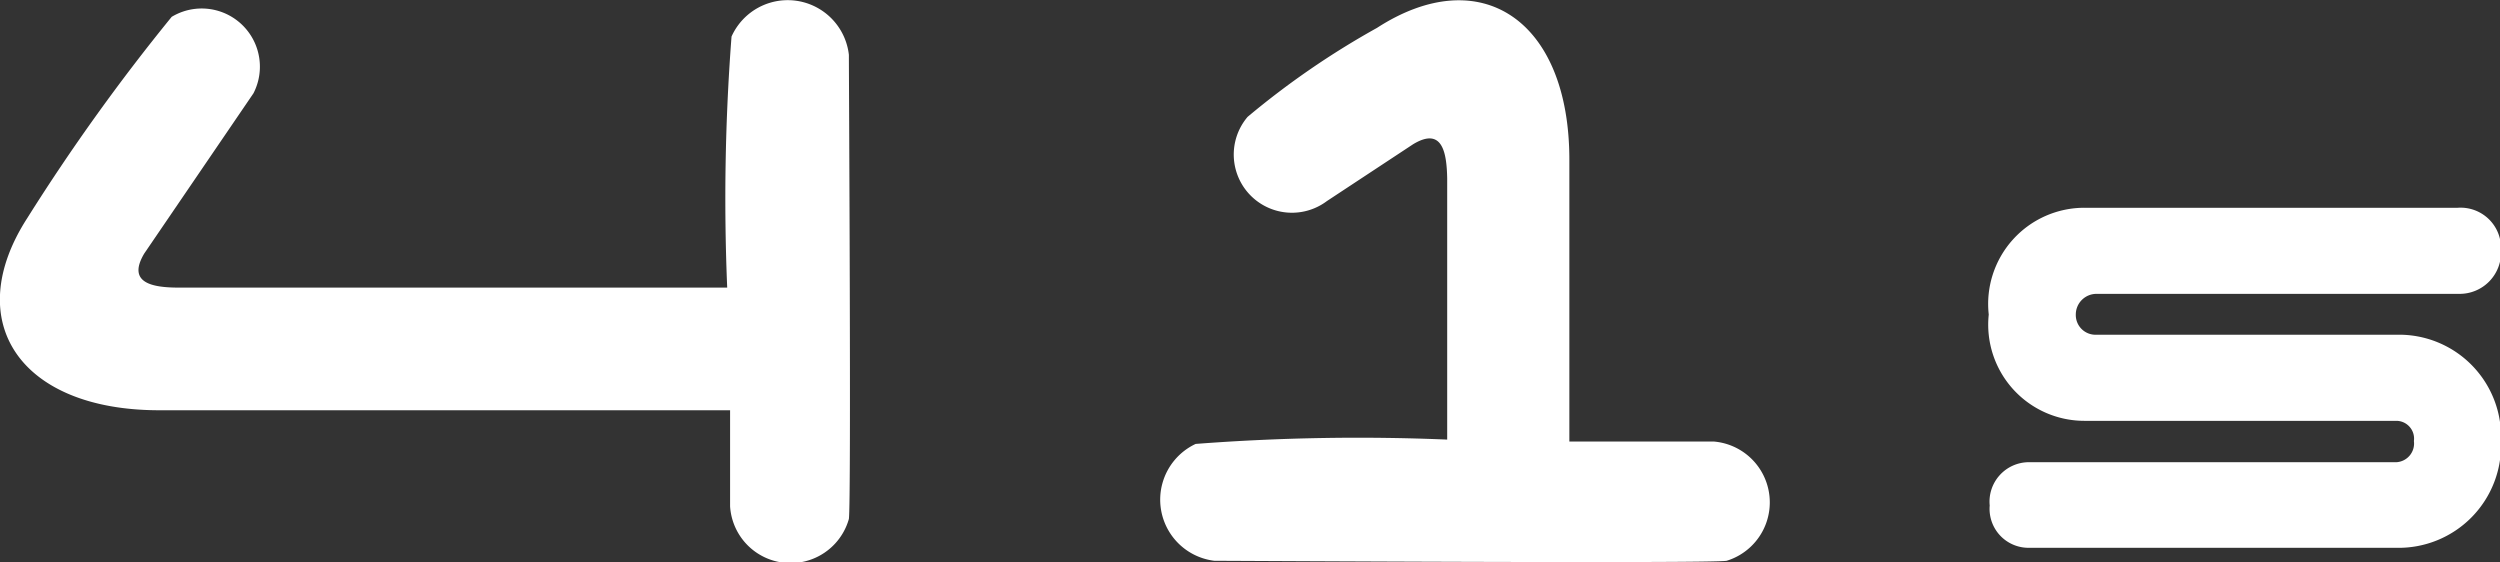
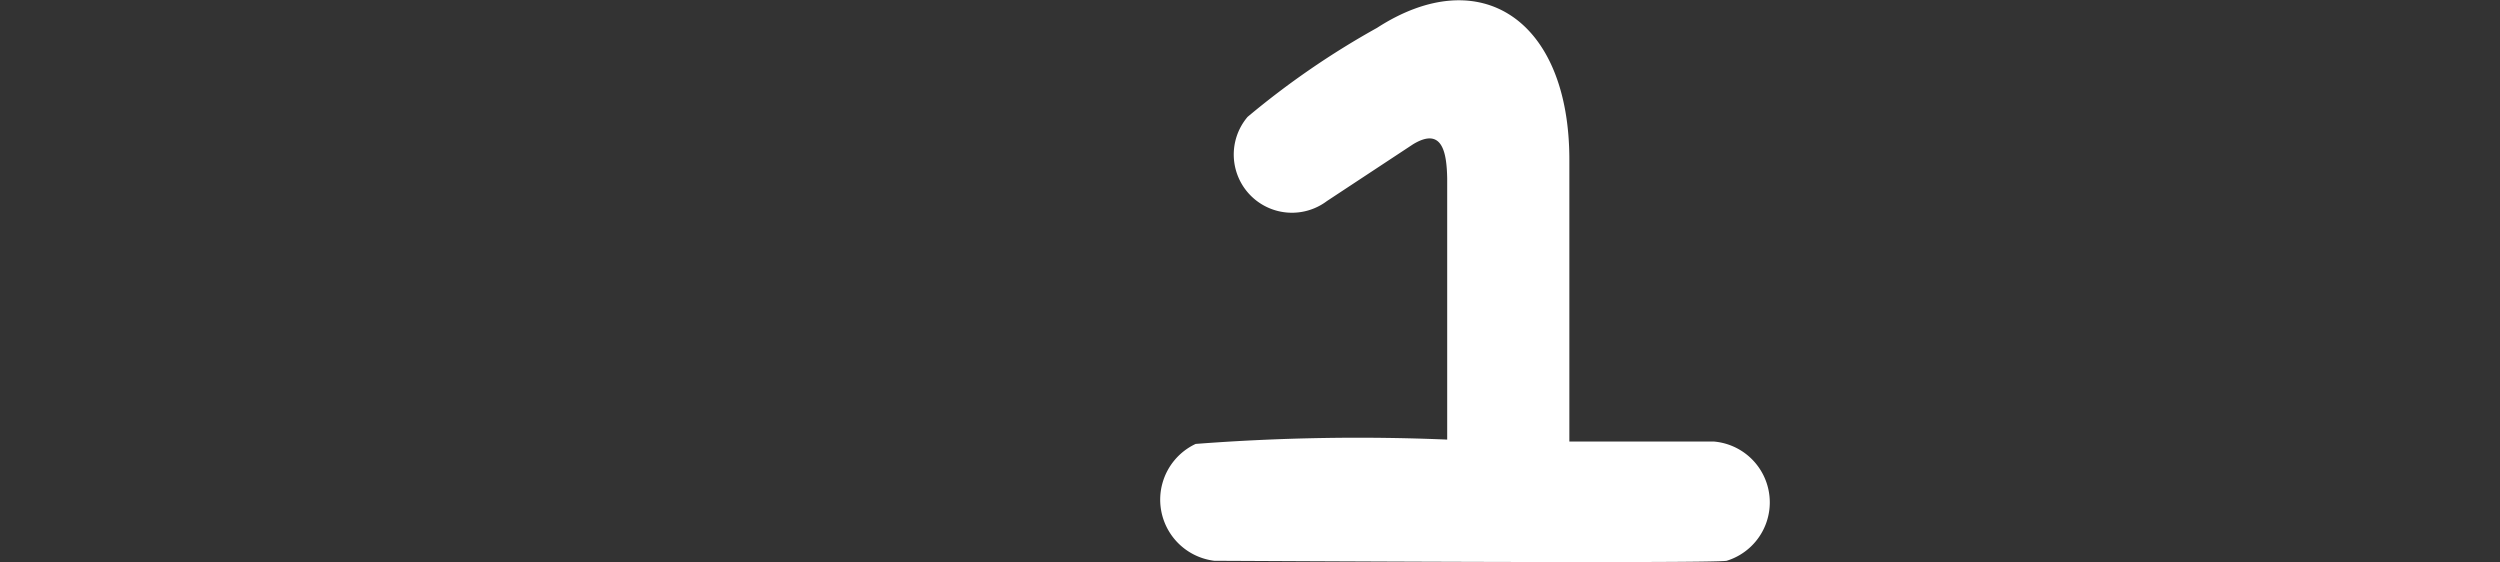
<svg xmlns="http://www.w3.org/2000/svg" viewBox="0 0 51.98 11.69">
  <rect x="0" y="0" width="51.98" height="11.69" fill="#333333" stroke="none" />
  <defs>
    <style>.cls-1{fill:#fff;}</style>
  </defs>
  <title>Asset 273</title>
  <g id="Layer_2" data-name="Layer 2">
    <g id="Layer_2-2" data-name="Layer 2">
      <path class="cls-1" d="M29.38,3c.61-.37.7.17.71.71V9.14a44.25,44.25,0,0,0-5.23.09,1.28,1.28,0,0,0,.39,2.43c.48,0,10.28.06,10.65,0a1.27,1.27,0,0,0-.27-2.48h-3V3.32c0-2.91-1.85-4.13-4-2.74a17.23,17.23,0,0,0-2.69,1.85,1.21,1.21,0,0,0,1.65,1.75" />
-       <path class="cls-1" d="M3,5.27c-.37.62.18.71.72.71H15.12A44.2,44.2,0,0,1,15.21.76a1.28,1.28,0,0,1,2.44.38c0,.48.05,9.29,0,9.65a1.26,1.26,0,0,1-2.47-.26v-2H3.31c-2.9,0-4.13-1.85-2.74-4a42.06,42.06,0,0,1,3-4.18A1.21,1.21,0,0,1,5.27,1.94" />
-       <path class="cls-1" d="M49.83,11.39H42.18a.81.81,0,0,1-.81-.88.82.82,0,0,1,.81-.9h7.65a.39.39,0,0,0,.36-.44.37.37,0,0,0-.36-.42H43.35a2,2,0,0,1-2-2.21,2,2,0,0,1,2-2.22H51.1A.84.84,0,0,1,52,5.2a.86.86,0,0,1-.87.91H43.59a.43.43,0,0,0-.43.43.41.41,0,0,0,.42.42h6.25A2.12,2.12,0,0,1,52,9.17,2.13,2.13,0,0,1,49.83,11.39Z" />
    </g>
  </g>
</svg>